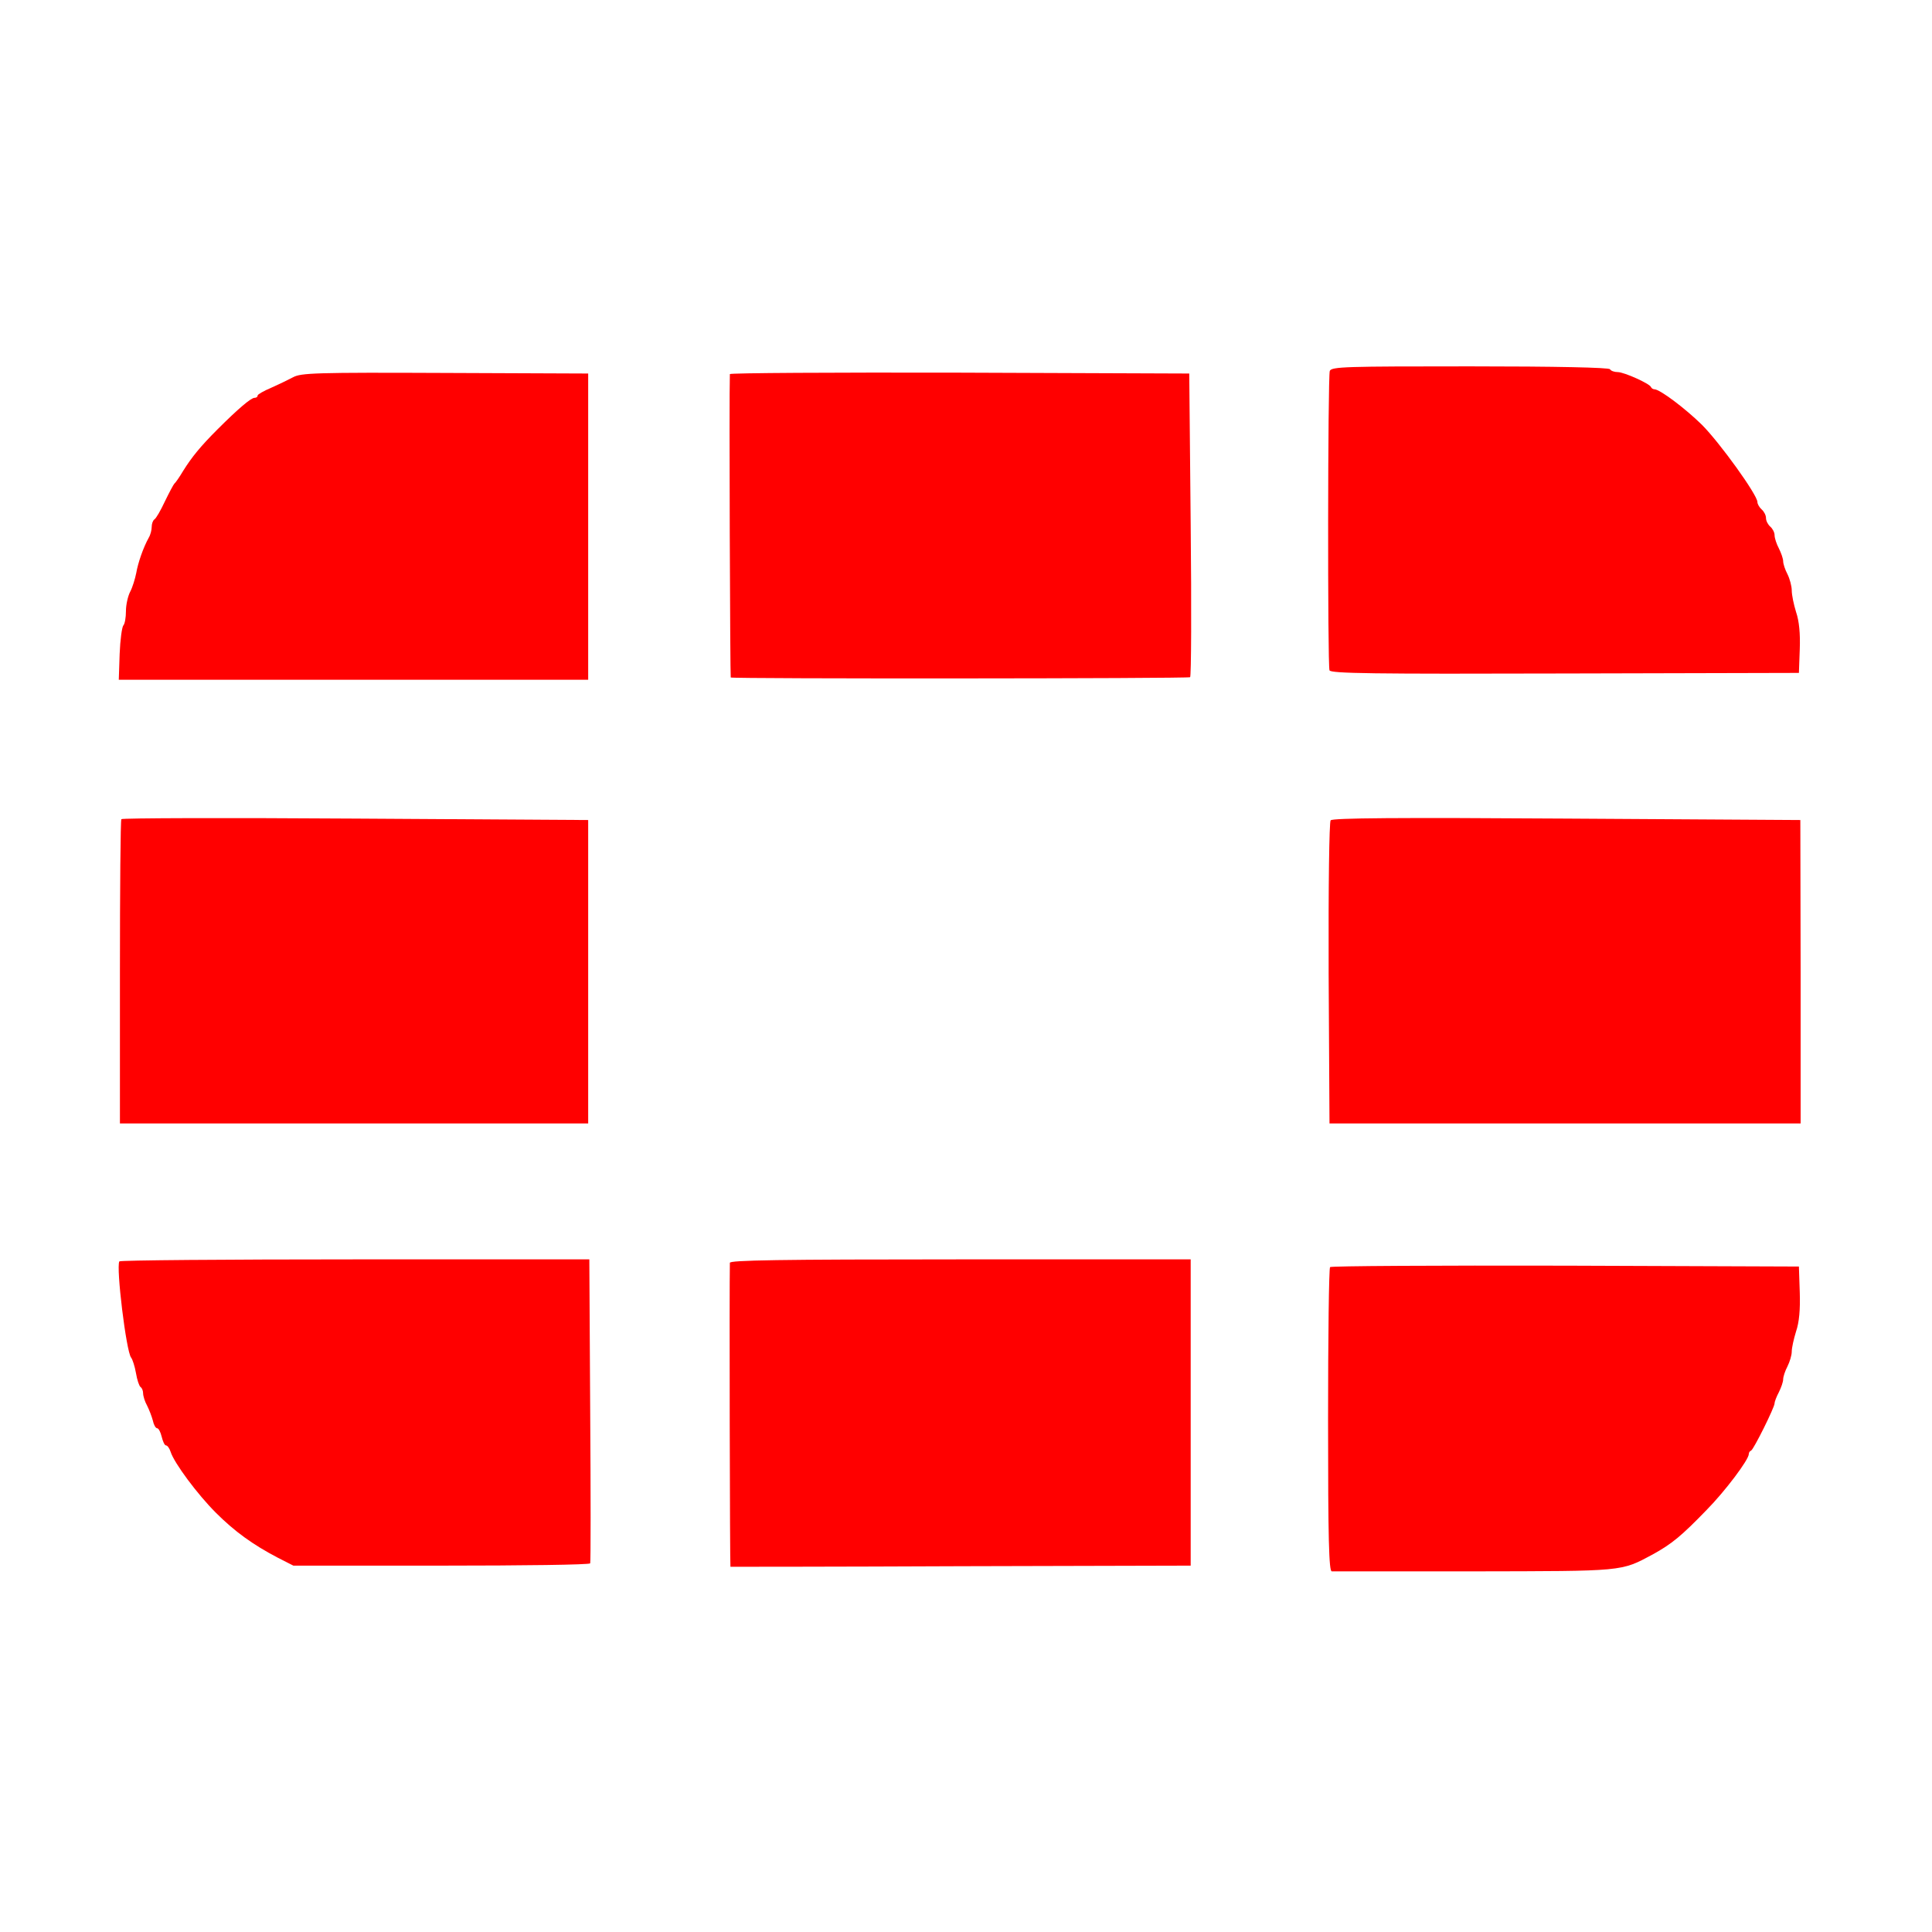
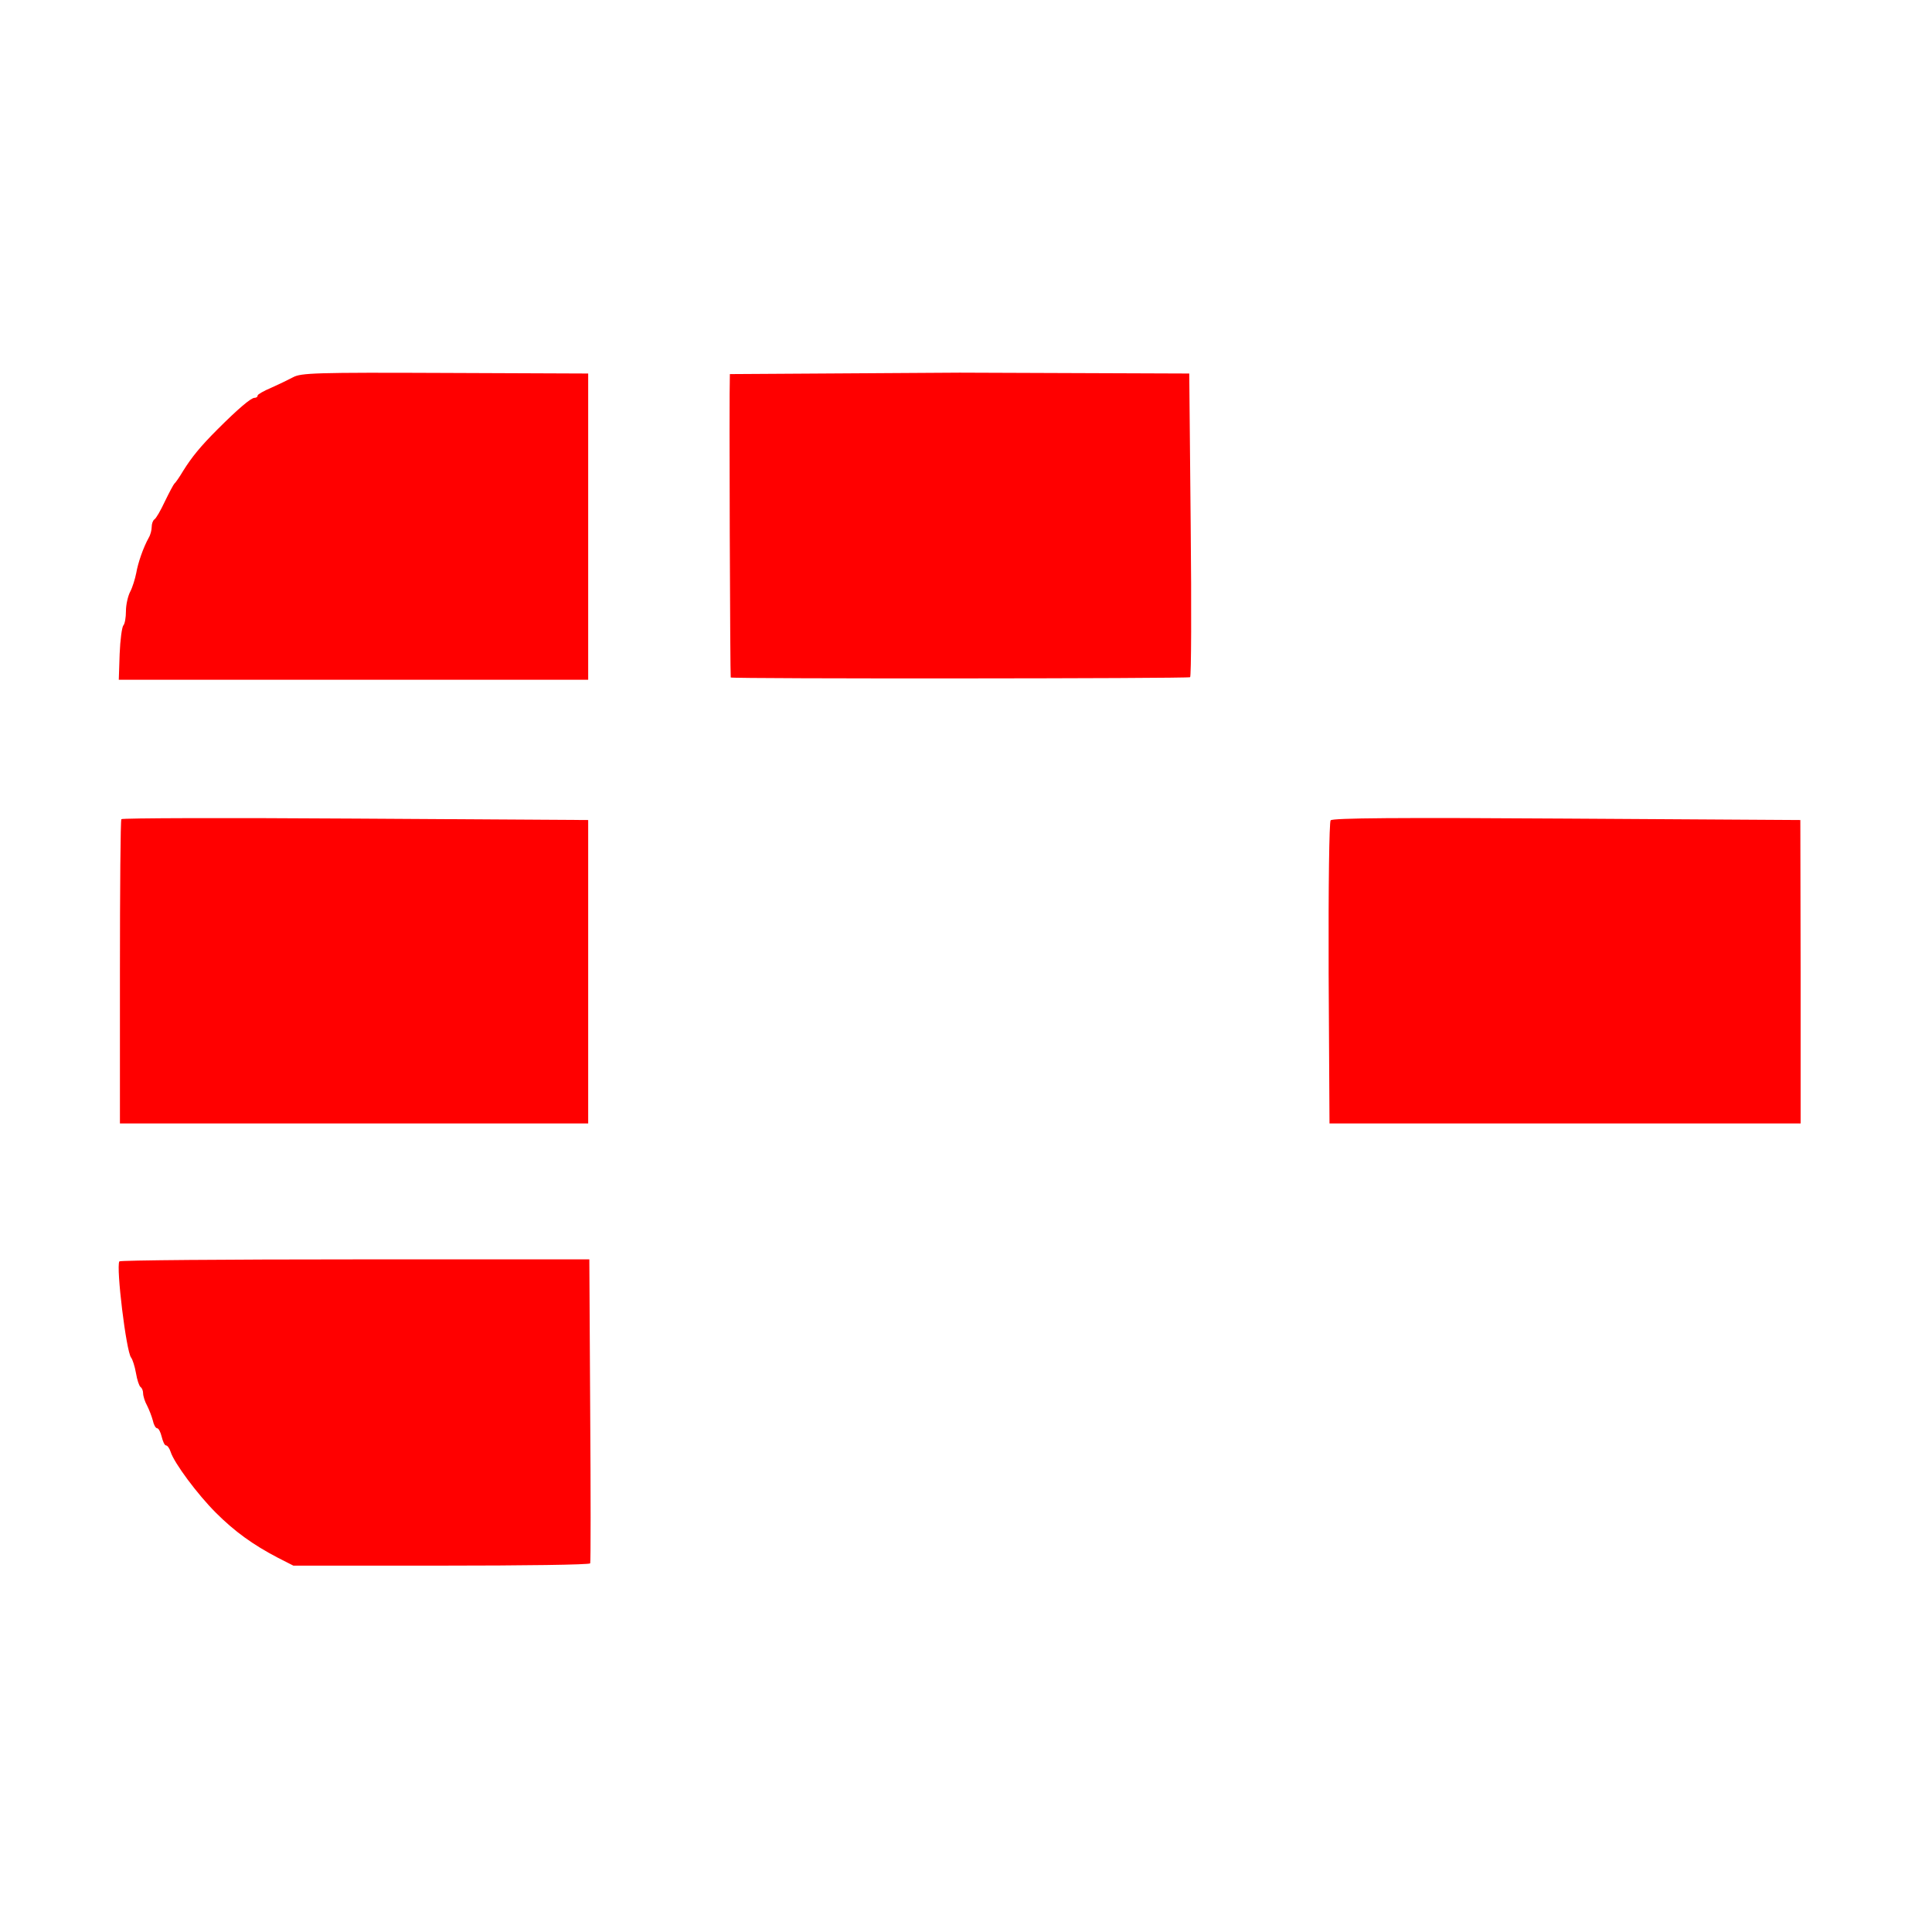
<svg xmlns="http://www.w3.org/2000/svg" version="1.0" width="675pt" height="675pt" viewBox="0 0 675 675" preserveAspectRatio="xMidYMid meet">
  <g transform="translate(0,675) scale(0.1,-0.1)" fill="#ff0000" stroke="none">
-     <path d="M4646 5454 c-7 -19 -8 -1027 -1 -1046 4 -11 150 -13 823 -11 l817 2 3 83 c2 54 -2 98 -13 130 -8 26 -15 59 -15 75 0 15 -7 41 -15 57 -8 15 -15 36 -15 45 0 9 -7 29 -15 45 -8 15 -15 36 -15 46 0 10 -7 23 -15 30 -8 7 -15 20 -15 30 0 10 -7 23 -15 30 -8 7 -15 19 -15 26 0 25 -132 208 -194 270 -58 57 -147 124 -166 124 -4 0 -10 3 -12 8 -5 12 -94 52 -116 52 -11 0 -24 4 -27 10 -4 6 -189 10 -489 10 -434 0 -484 -1 -490 -16z" />
    <path d="M1024 5432 c-17 -9 -52 -26 -77 -37 -26 -11 -47 -23 -47 -27 0 -5 -5 -8 -11 -8 -12 0 -57 -38 -129 -110 -60 -60 -90 -97 -120 -145 -13 -22 -27 -42 -31 -45 -3 -3 -18 -31 -33 -62 -15 -32 -31 -60 -37 -63 -5 -4 -9 -15 -9 -26 0 -10 -4 -27 -10 -37 -20 -36 -38 -89 -44 -124 -4 -20 -13 -50 -21 -65 -8 -15 -15 -46 -15 -68 0 -23 -4 -45 -9 -50 -5 -6 -11 -50 -13 -100 l-3 -90 820 0 820 0 0 535 0 535 -500 2 c-454 2 -503 0 -531 -15z" />
-     <path d="M2550 5443 c-3 -82 1 -1057 3 -1060 6 -5 1597 -4 1605 1 4 2 5 242 2 533 l-5 528 -802 3 c-442 1 -803 -1 -803 -5z" />
+     <path d="M2550 5443 c-3 -82 1 -1057 3 -1060 6 -5 1597 -4 1605 1 4 2 5 242 2 533 l-5 528 -802 3 z" />
    <path d="M424 3888 c-3 -4 -5 -245 -5 -535 l0 -528 818 0 818 0 0 530 0 530 -813 5 c-448 3 -816 2 -818 -2z" />
    <path d="M4649 3884 c-5 -7 -8 -225 -7 -535 l3 -524 823 0 823 0 0 530 -1 530 -816 5 c-592 4 -818 2 -825 -6z" />
    <path d="M417 2343 c-12 -20 24 -315 41 -336 5 -6 13 -31 17 -54 4 -24 11 -45 16 -49 5 -3 9 -13 9 -22 0 -9 6 -29 14 -43 7 -14 16 -37 20 -52 3 -15 10 -27 15 -27 5 0 12 -13 16 -30 4 -16 10 -30 15 -30 5 0 12 -10 16 -22 12 -39 94 -149 158 -213 66 -66 130 -112 216 -157 l55 -28 517 0 c284 0 518 3 520 8 2 4 2 244 0 535 l-3 527 -819 0 c-450 0 -821 -3 -823 -7z" />
-     <path d="M2550 2338 c-2 -87 0 -1061 2 -1062 2 0 364 0 806 2 l802 2 0 535 0 535 -805 0 c-637 0 -805 -3 -805 -12z" />
-     <path d="M4647 2323 c-4 -3 -7 -244 -7 -535 0 -416 3 -528 13 -528 6 0 230 0 497 0 527 1 512 -1 624 59 67 37 100 64 189 156 64 65 147 175 147 195 0 5 3 10 8 12 9 4 82 151 82 165 0 6 7 24 15 39 8 16 15 36 15 45 0 9 7 30 15 45 8 16 15 39 15 52 0 13 7 44 15 70 11 32 15 76 13 137 l-3 90 -816 3 c-448 1 -819 -1 -822 -5z" />
  </g>
</svg>